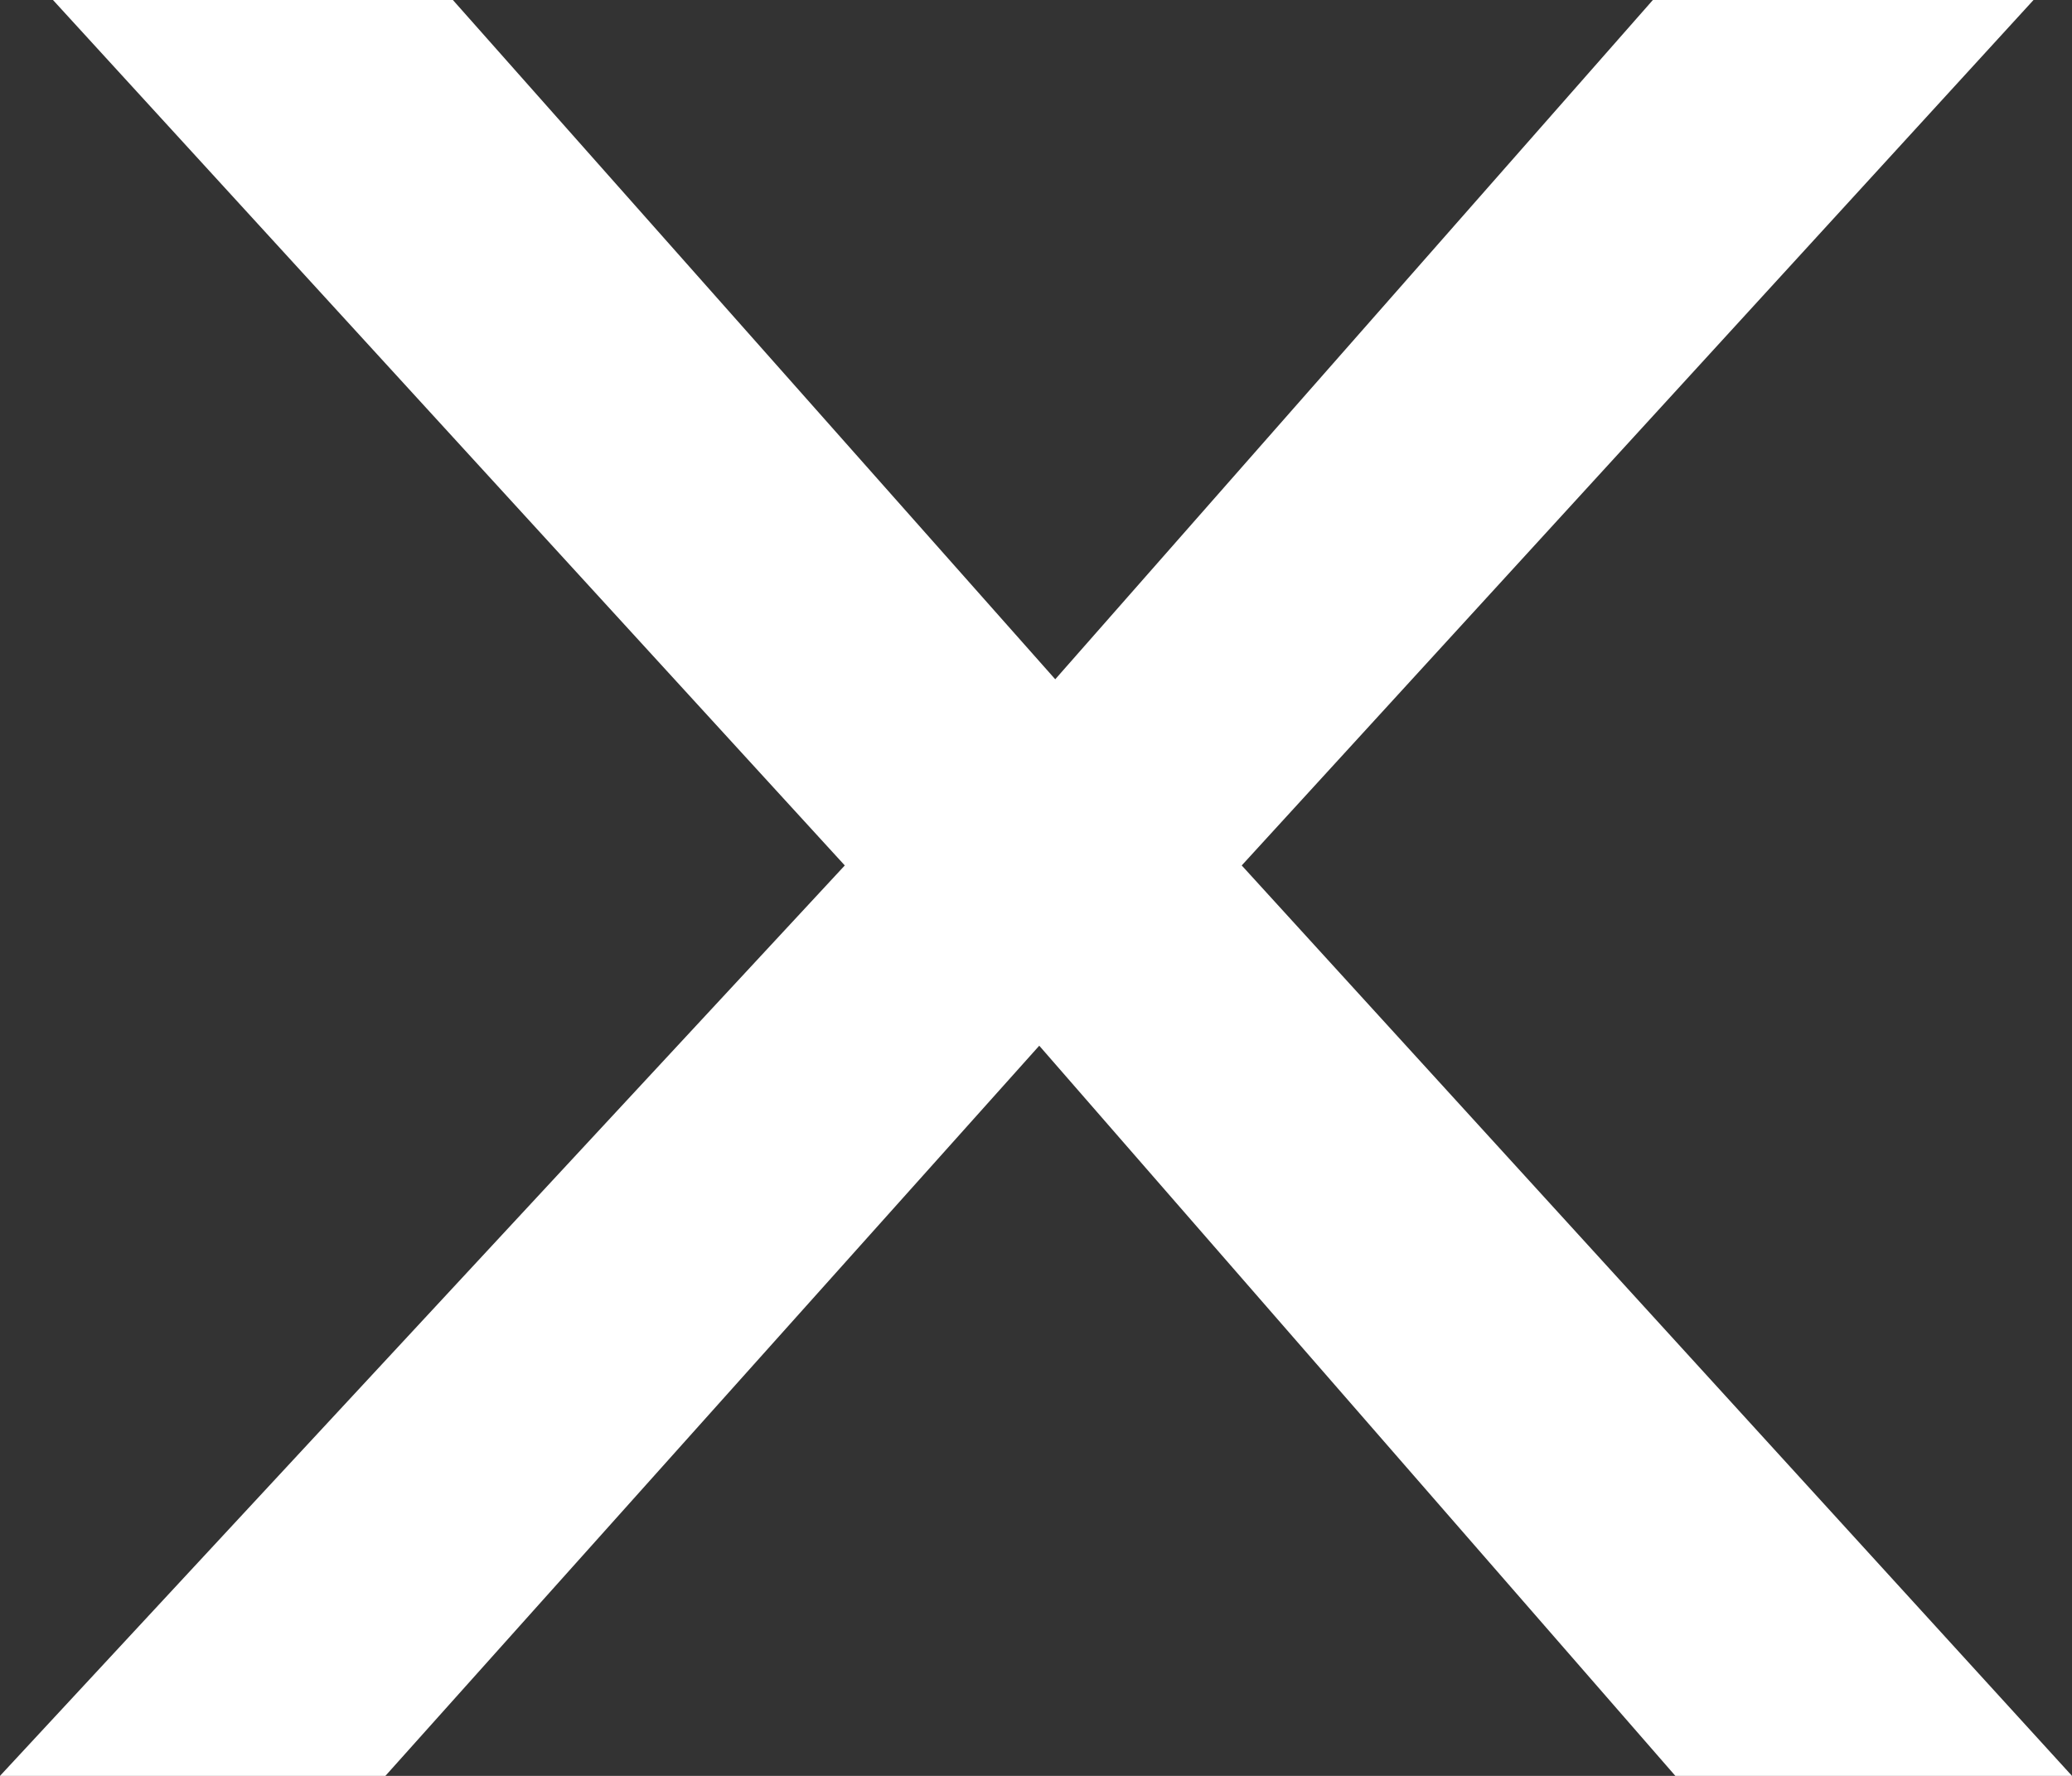
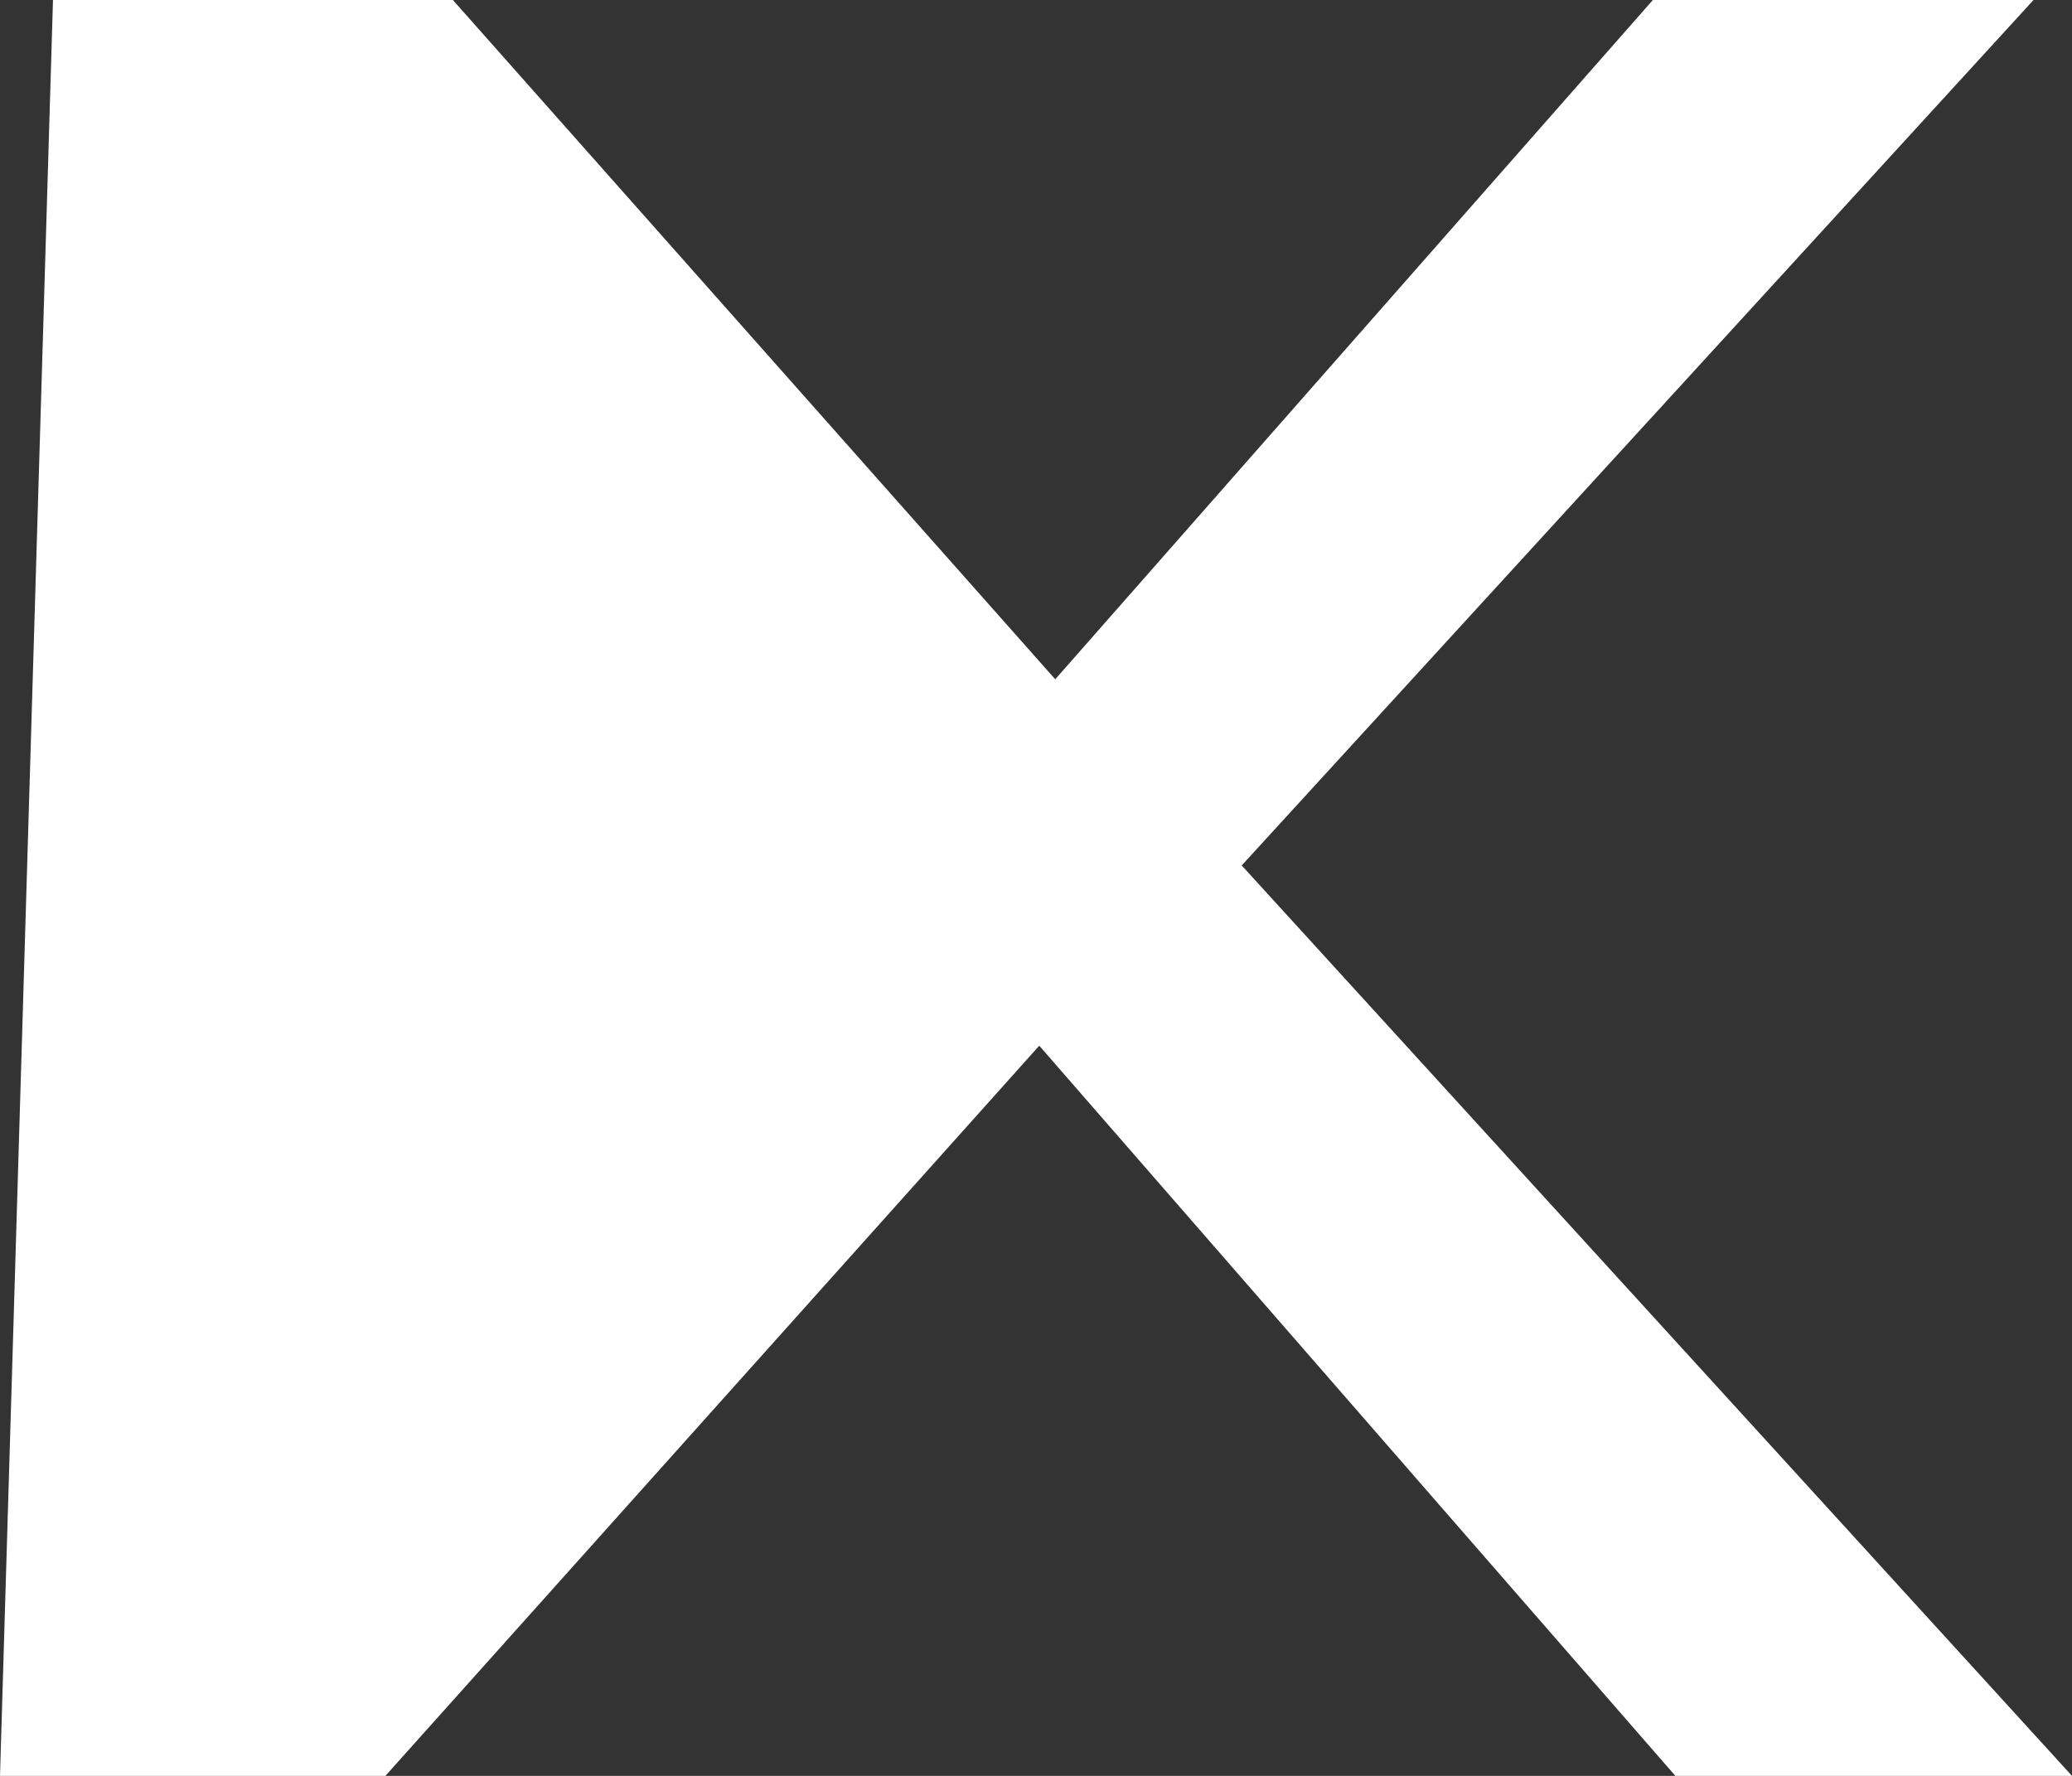
<svg xmlns="http://www.w3.org/2000/svg" width="7" height="6" viewBox="0 0 7 6" fill="none">
  <rect x="0" y="0" width="7" height="6" fill="#333333" stroke="none" />
-   <path d="M1.302 6H0L2.854 2.924L0.179 0H1.53L3.565 2.295L5.584 0H6.87L4.195 2.924L7 6H5.66L3.511 3.533L1.302 6Z" fill="white" />
+   <path d="M1.302 6H0L0.179 0H1.53L3.565 2.295L5.584 0H6.87L4.195 2.924L7 6H5.66L3.511 3.533L1.302 6Z" fill="white" />
</svg>